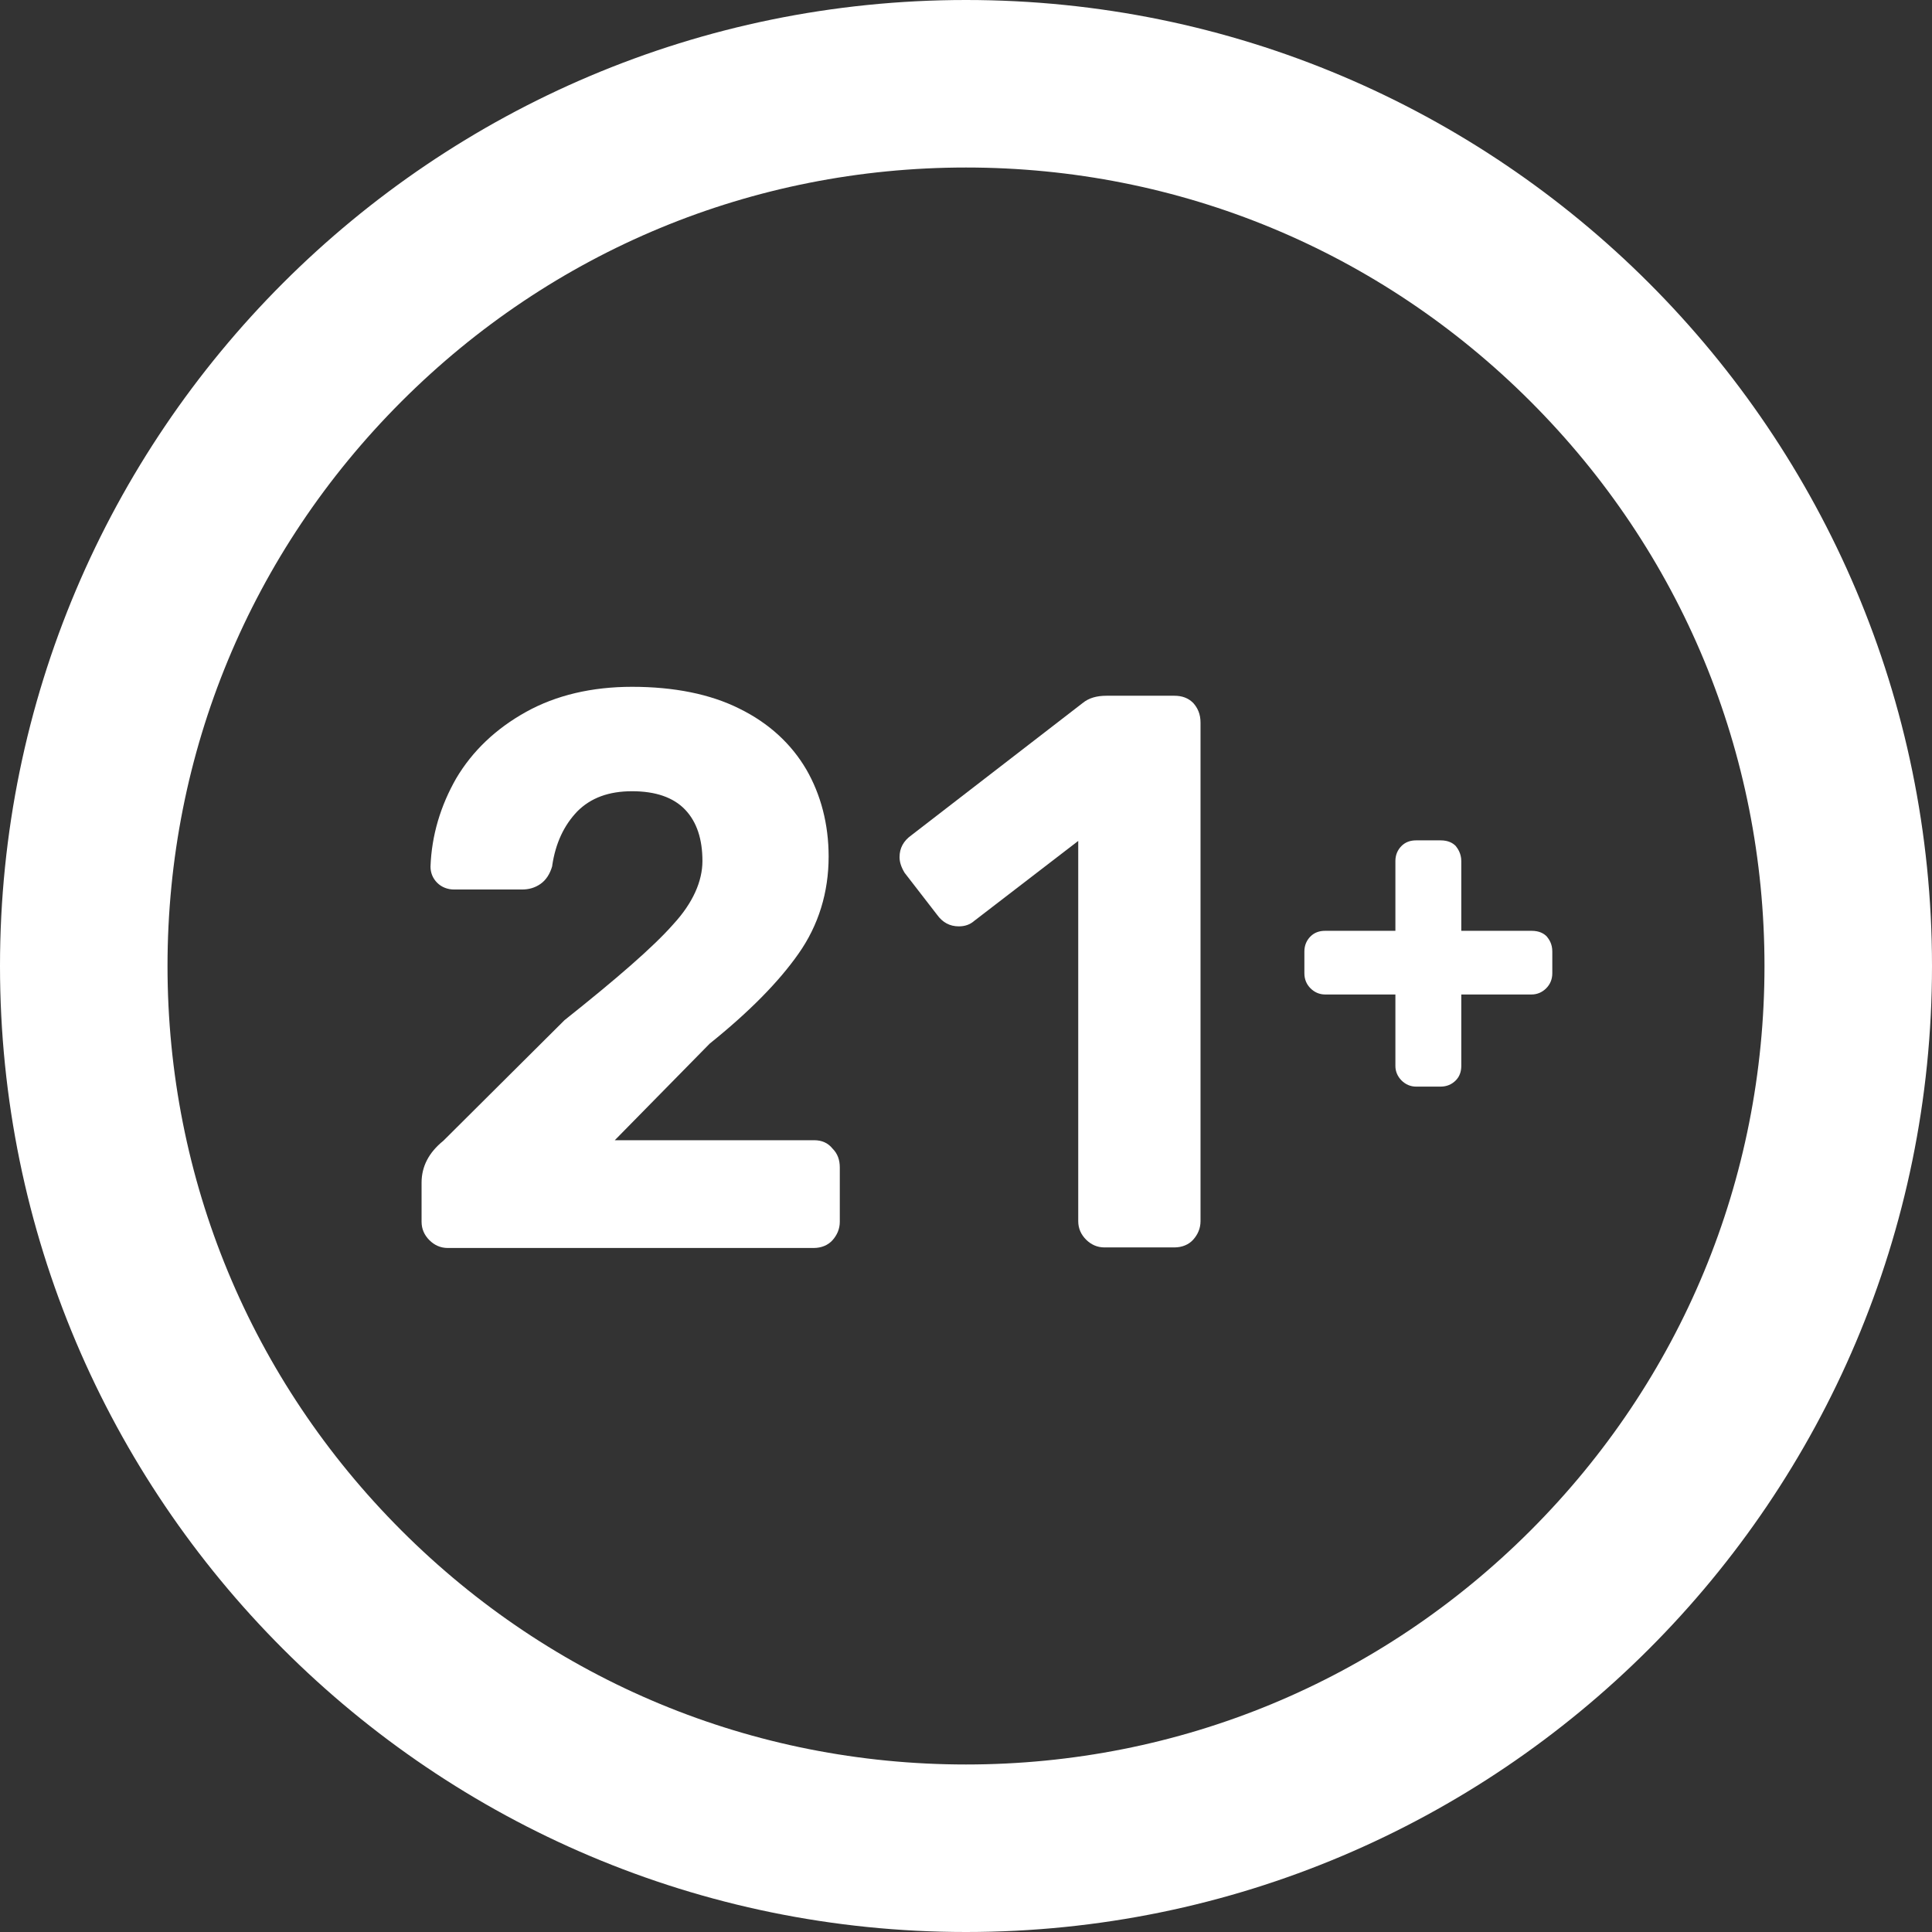
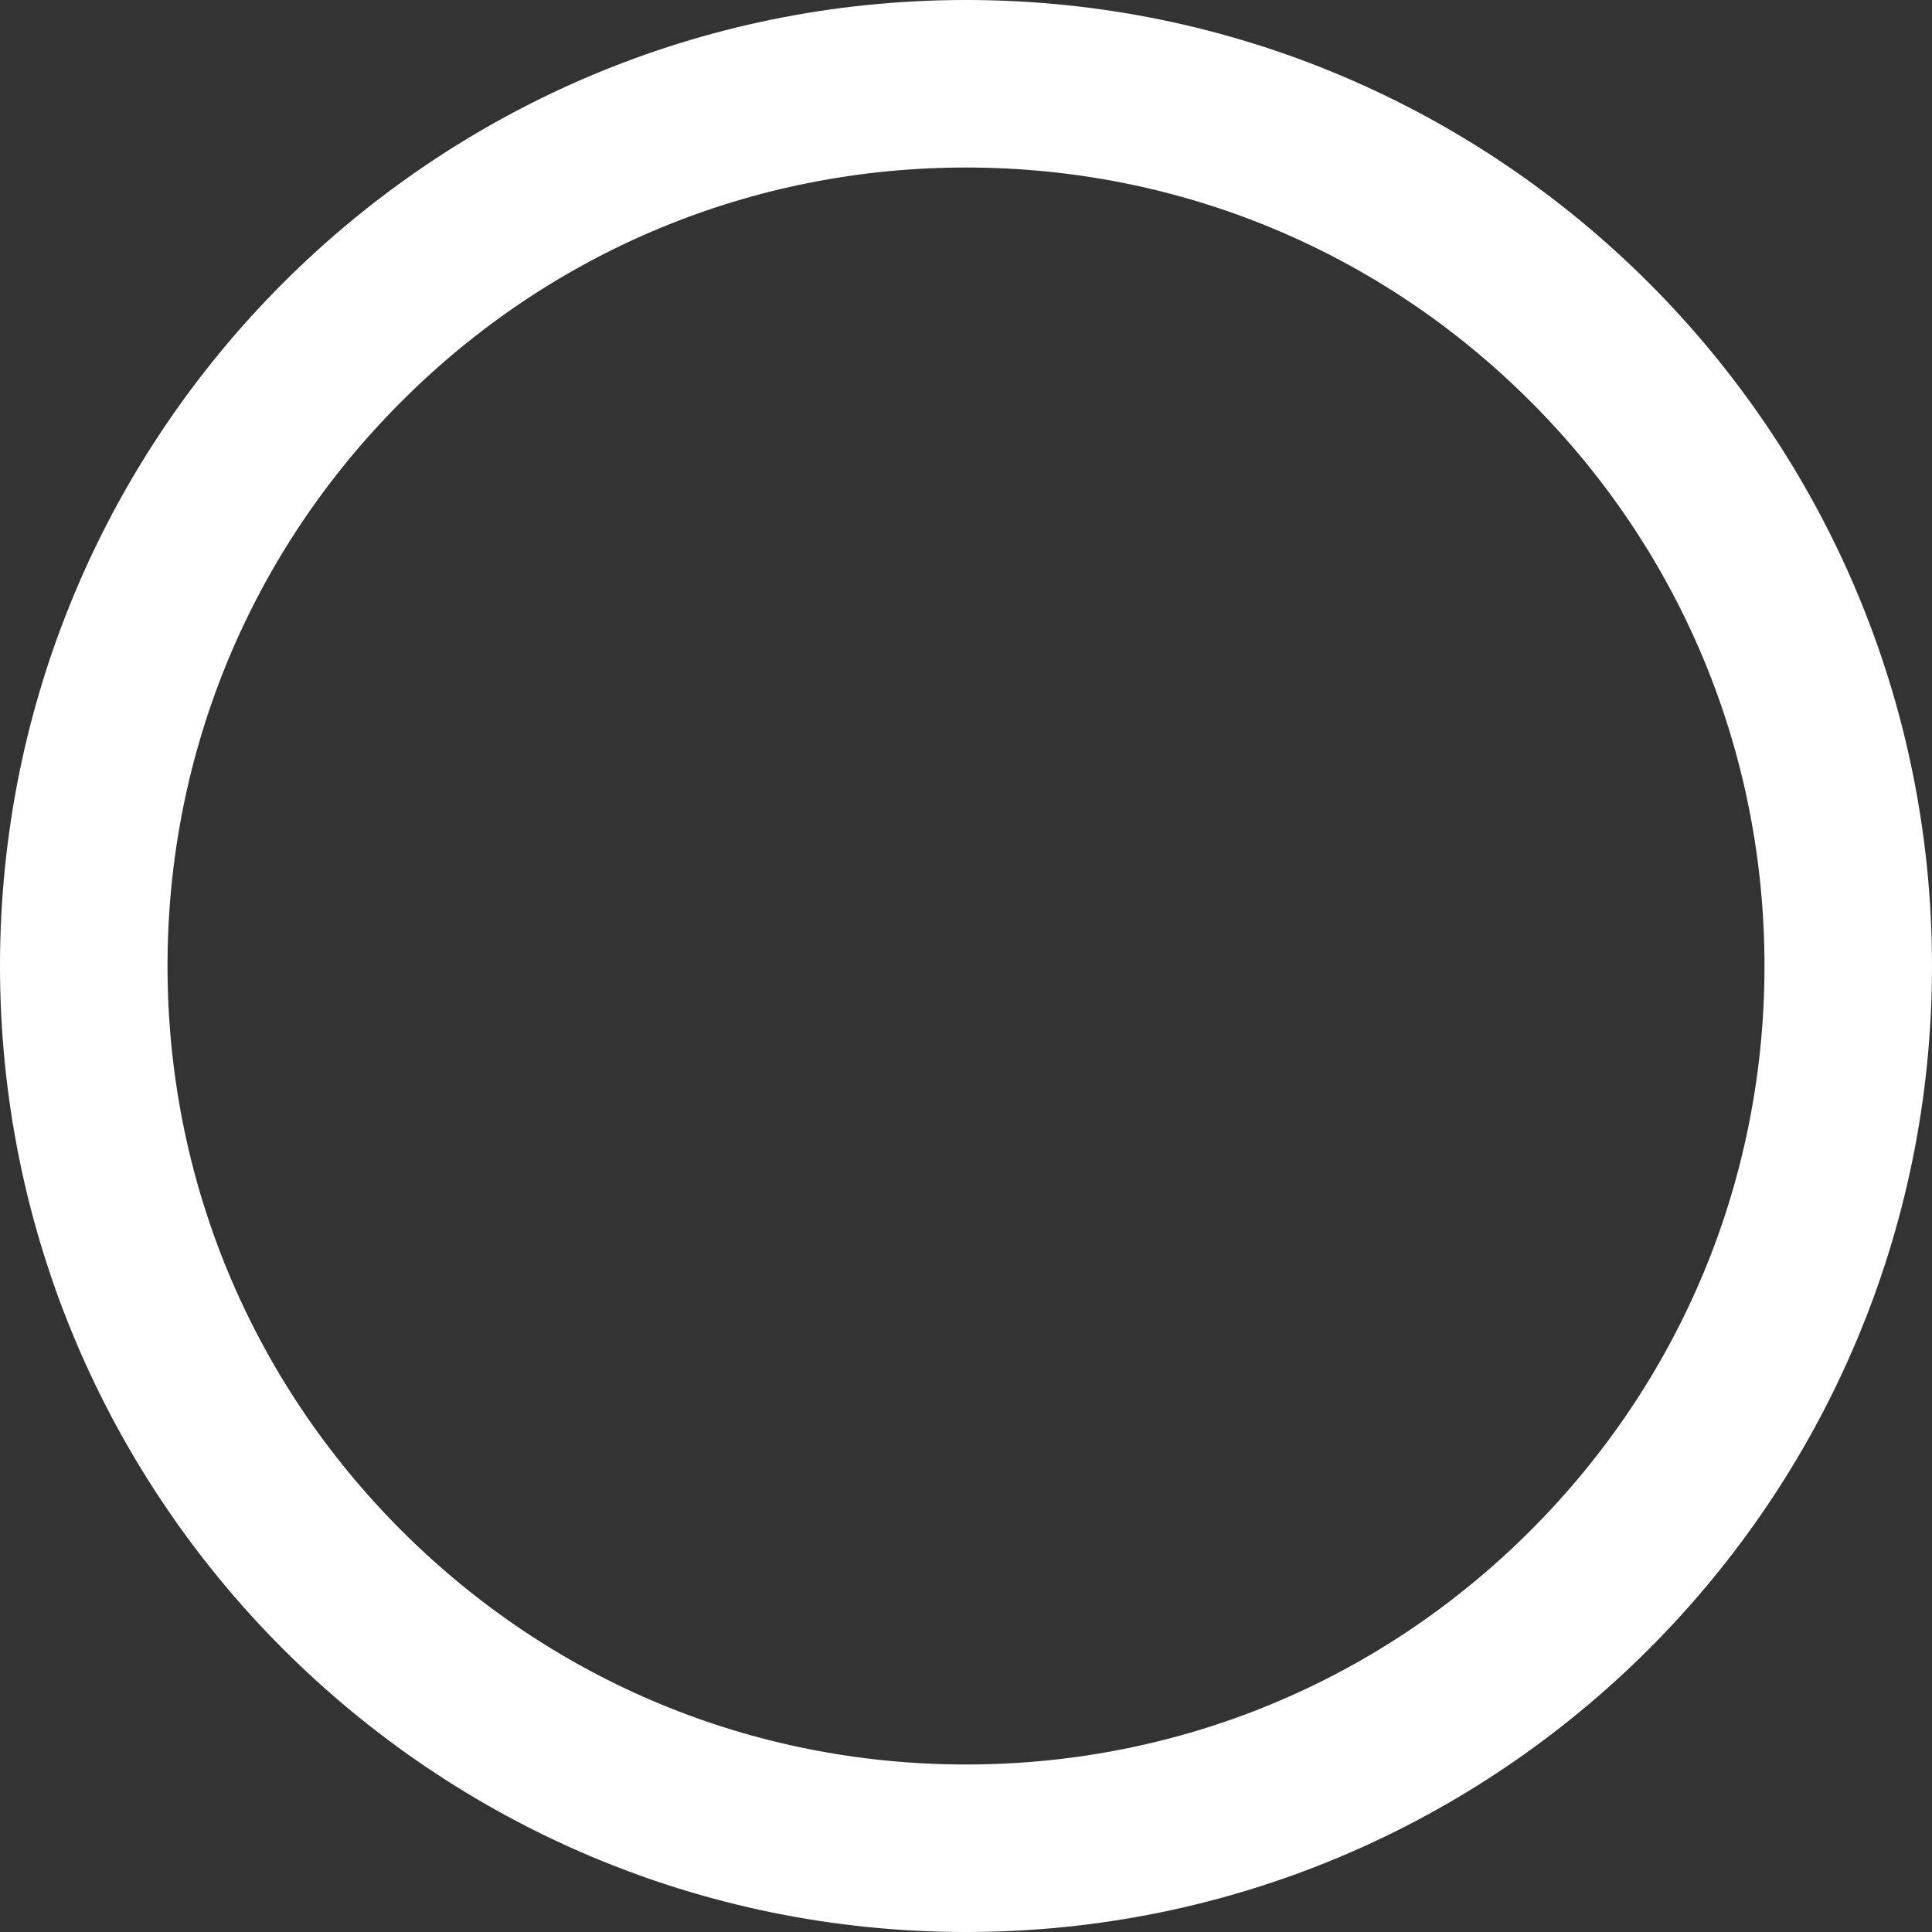
<svg xmlns="http://www.w3.org/2000/svg" version="1.1" id="Layer_1" x="0px" y="0px" viewBox="0 0 346 346" style="enable-background:new 0 0 346 346;" xml:space="preserve">
  <rect x="0" y="0" width="346" height="346" fill="#333333" stroke="none" />
  <style type="text/css">
	.st0{fill:#FFFFFF;}
</style>
  <path class="st0" d="M173,30c38.2,0,74.1,14.9,101.1,41.9c27,27,41.9,62.9,41.9,101.1s-14.9,74.1-41.9,101.1  c-27,27-62.9,41.9-101.1,41.9s-74.1-14.9-101.1-41.9C44.9,247.1,30,211.2,30,173S44.9,98.9,71.9,71.9C98.9,44.9,134.8,30,173,30   M173,0C77.5,0,0,77.5,0,173s77.5,173,173,173s173-77.5,173-173S268.5,0,173,0L173,0z" />
  <g>
-     <path class="st0" d="M145.8,204.2h-35.7l17-17.3c7.1-5.7,12.4-11.1,15.9-16.1c3.6-5.1,5.4-11,5.4-17.4c0-5.8-1.4-11.1-4-15.6   c-2.7-4.6-6.7-8.3-12-10.9c-5.2-2.6-11.7-3.9-19.2-3.9c-7.2,0-13.6,1.5-19,4.5c-5.4,3-9.6,7-12.5,11.9c-2.8,4.9-4.4,10.2-4.6,15.8   c0,1.1,0.4,2.1,1.2,2.9c0.8,0.8,1.9,1.2,3,1.2h12.2c1.2,0,2.3-0.3,3.3-1c1-0.7,1.7-1.8,2.1-3.2l0-0.1c0.6-4,2.1-7.2,4.5-9.7   c2.4-2.4,5.6-3.6,9.8-3.6c4.2,0,7.4,1.1,9.5,3.3c2.1,2.2,3.1,5.3,3.1,9.2c0,3.6-1.7,7.5-5.2,11.3c-3.6,4.1-10.2,9.8-19.5,17.2   l-21.7,21.6c-2.6,2.1-3.9,4.6-3.9,7.5v7c0,1.3,0.5,2.4,1.4,3.3c0.9,0.9,2,1.4,3.3,1.4h65.5c1.4,0,2.6-0.5,3.4-1.4   c0.8-0.9,1.3-2,1.3-3.3v-9.7c0-1.4-0.4-2.5-1.3-3.4C148.3,204.7,147.2,204.2,145.8,204.2z" />
-     <path class="st0" d="M213.7,125.9c-0.9-0.9-2-1.3-3.4-1.3h-12.1c-1.8,0-3.2,0.4-4.3,1.3l-30.7,23.7c-1.4,1-2.1,2.3-2.1,3.9   c0,0.9,0.3,1.8,0.9,2.8l5.8,7.5c1,1.4,2.3,2.1,3.9,2.1c1.1,0,2-0.3,2.8-1l18.6-14.3v68.1c0,1.3,0.5,2.4,1.4,3.3   c0.9,0.9,2,1.4,3.3,1.4h12.5c1.4,0,2.6-0.5,3.4-1.4c0.8-0.9,1.3-2,1.3-3.3v-89.3C215,127.9,214.5,126.8,213.7,125.9z" />
-   </g>
-   <path class="st0" d="M277,167.7c-0.5-0.5-1.3-1-2.7-1h-12.6v-12.5c0-1.3-0.6-2.2-1-2.7c-0.5-0.5-1.3-1-2.7-1h-4.4  c-1,0-1.9,0.3-2.6,1c-0.7,0.7-1.1,1.6-1.1,2.7v12.5h-12.6c-1,0-1.9,0.3-2.6,1c-0.7,0.7-1.1,1.6-1.1,2.7v3.9c0,1.1,0.4,2,1.1,2.7  c0.7,0.7,1.6,1.1,2.6,1.1h12.6v12.8c0,1,0.4,1.9,1.1,2.6c0.7,0.7,1.6,1.1,2.6,1.1h4.4c1.1,0,2-0.4,2.7-1.1c0.7-0.7,1-1.6,1-2.6  v-12.8h12.6c1,0,1.9-0.4,2.6-1.1c0.7-0.7,1.1-1.6,1.1-2.7v-3.9C278,169,277.4,168.2,277,167.7z" />
+     </g>
</svg>